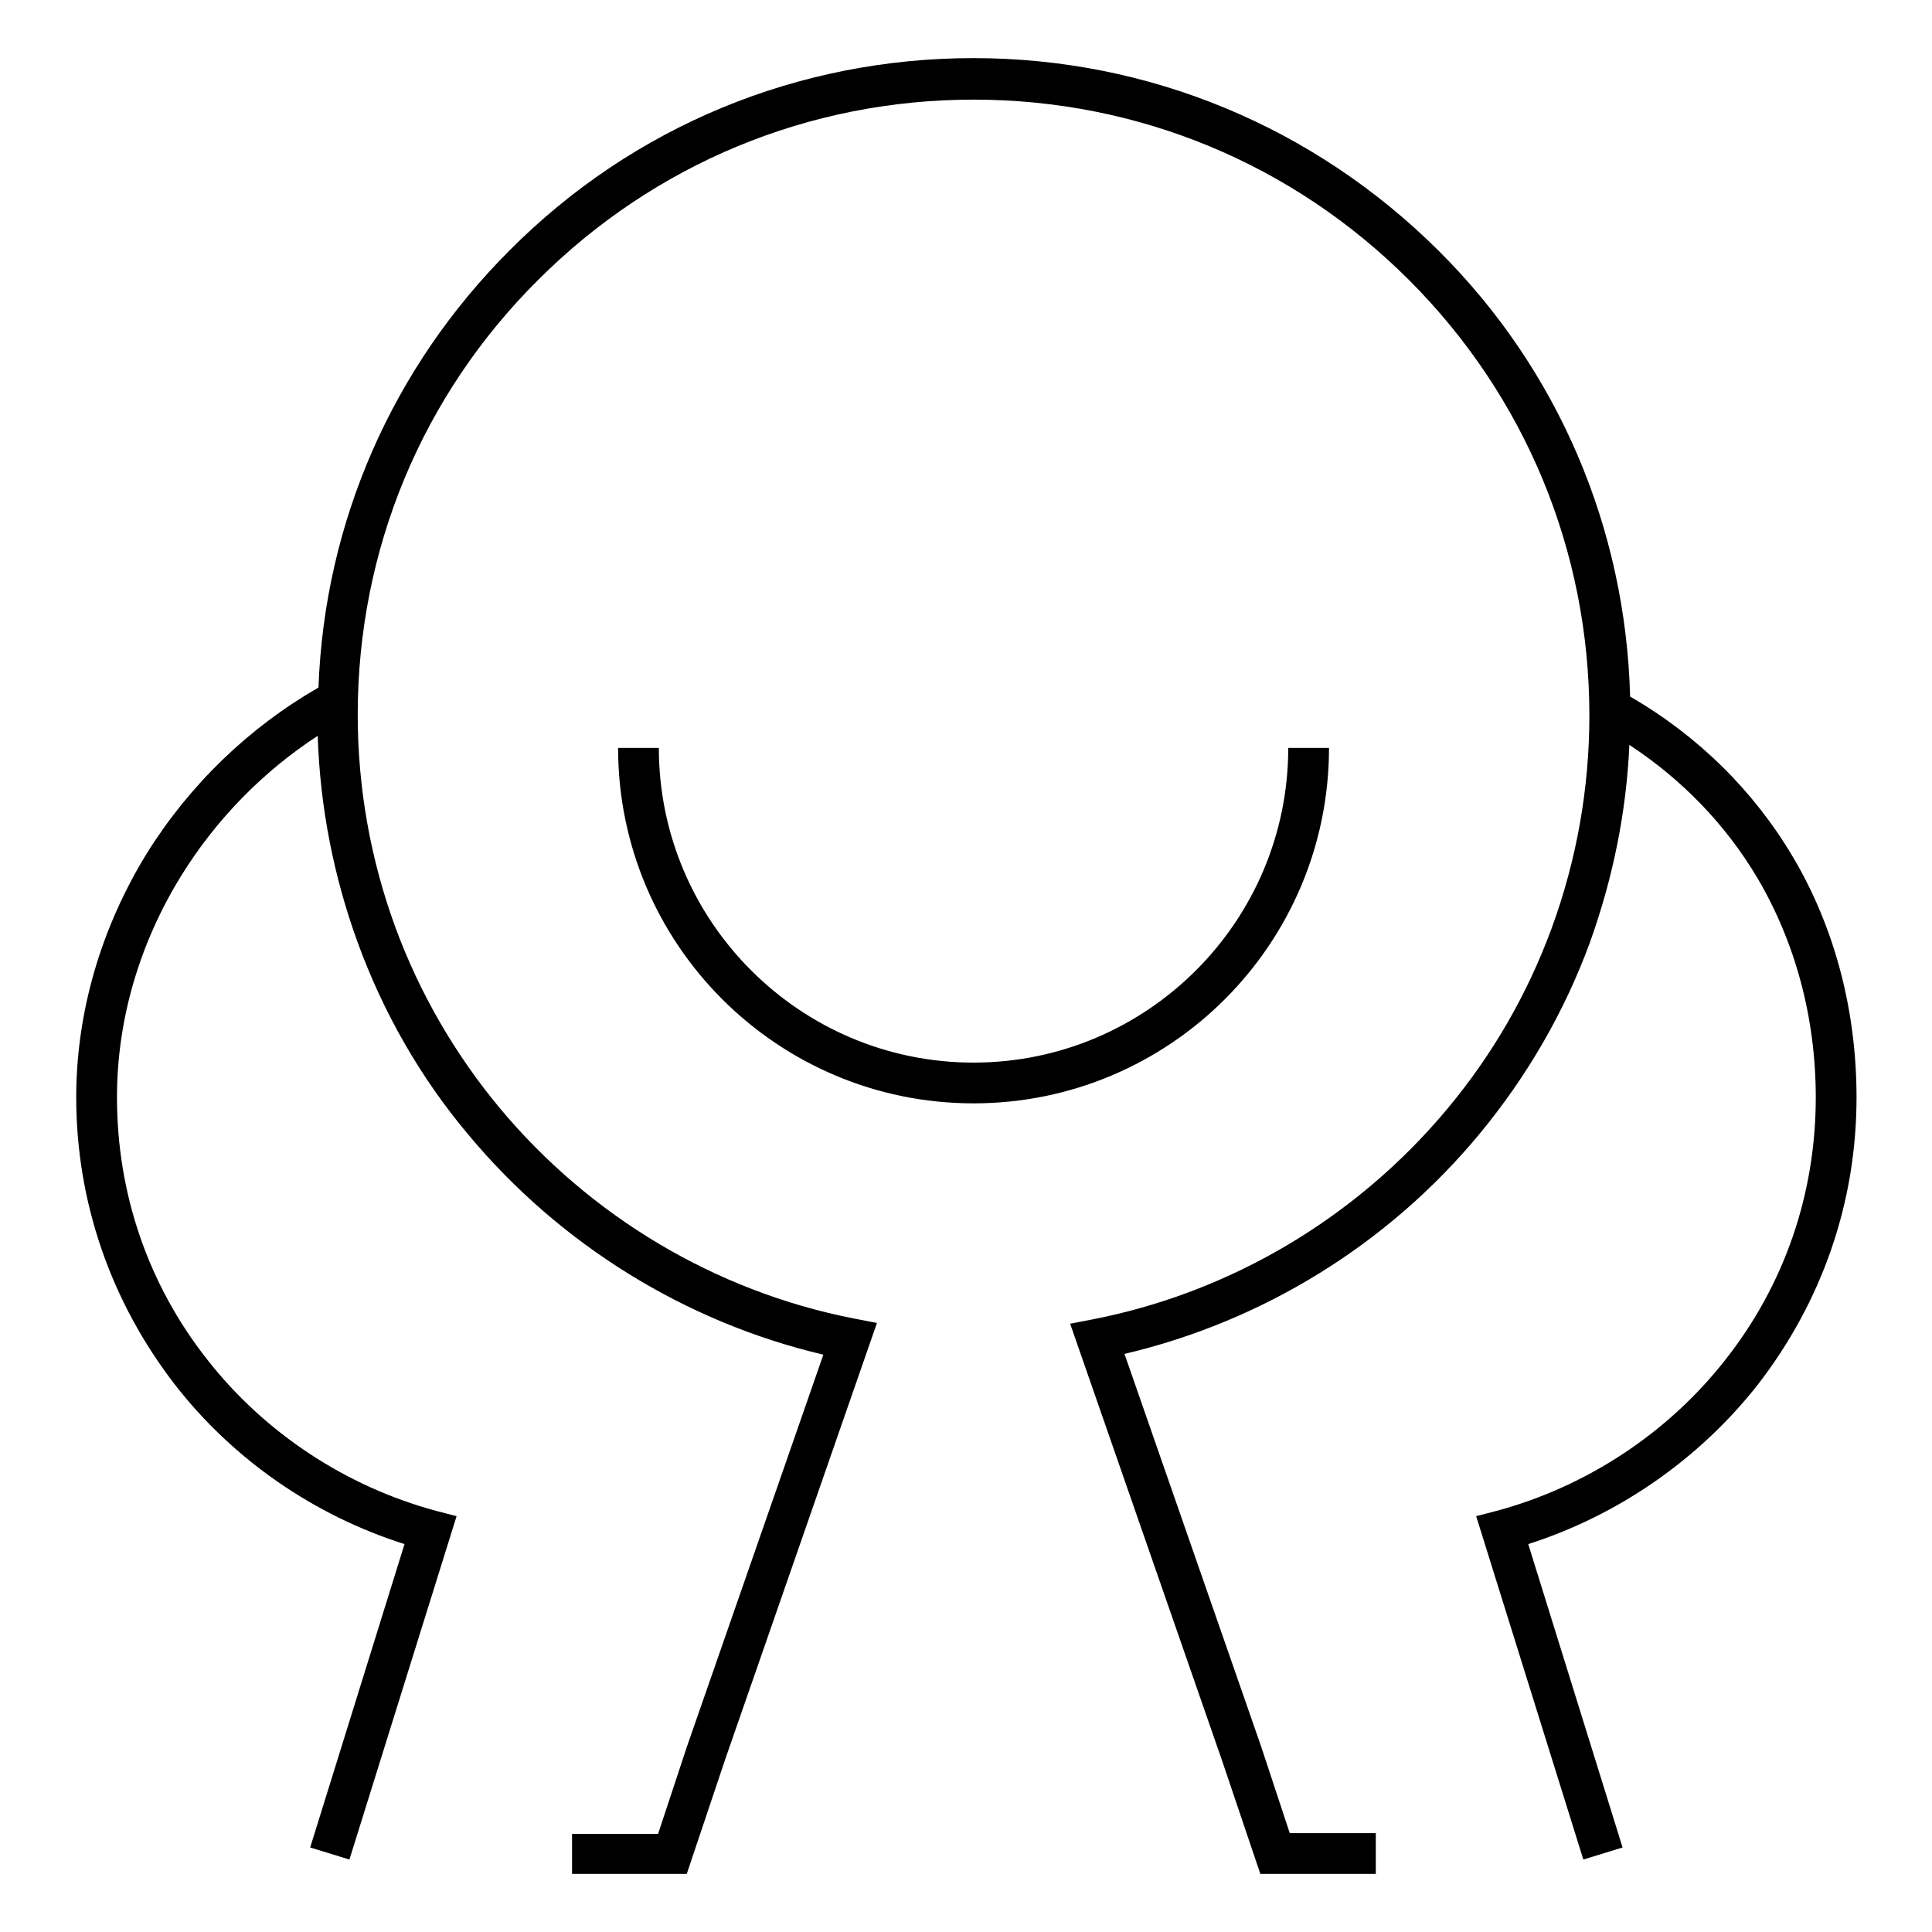
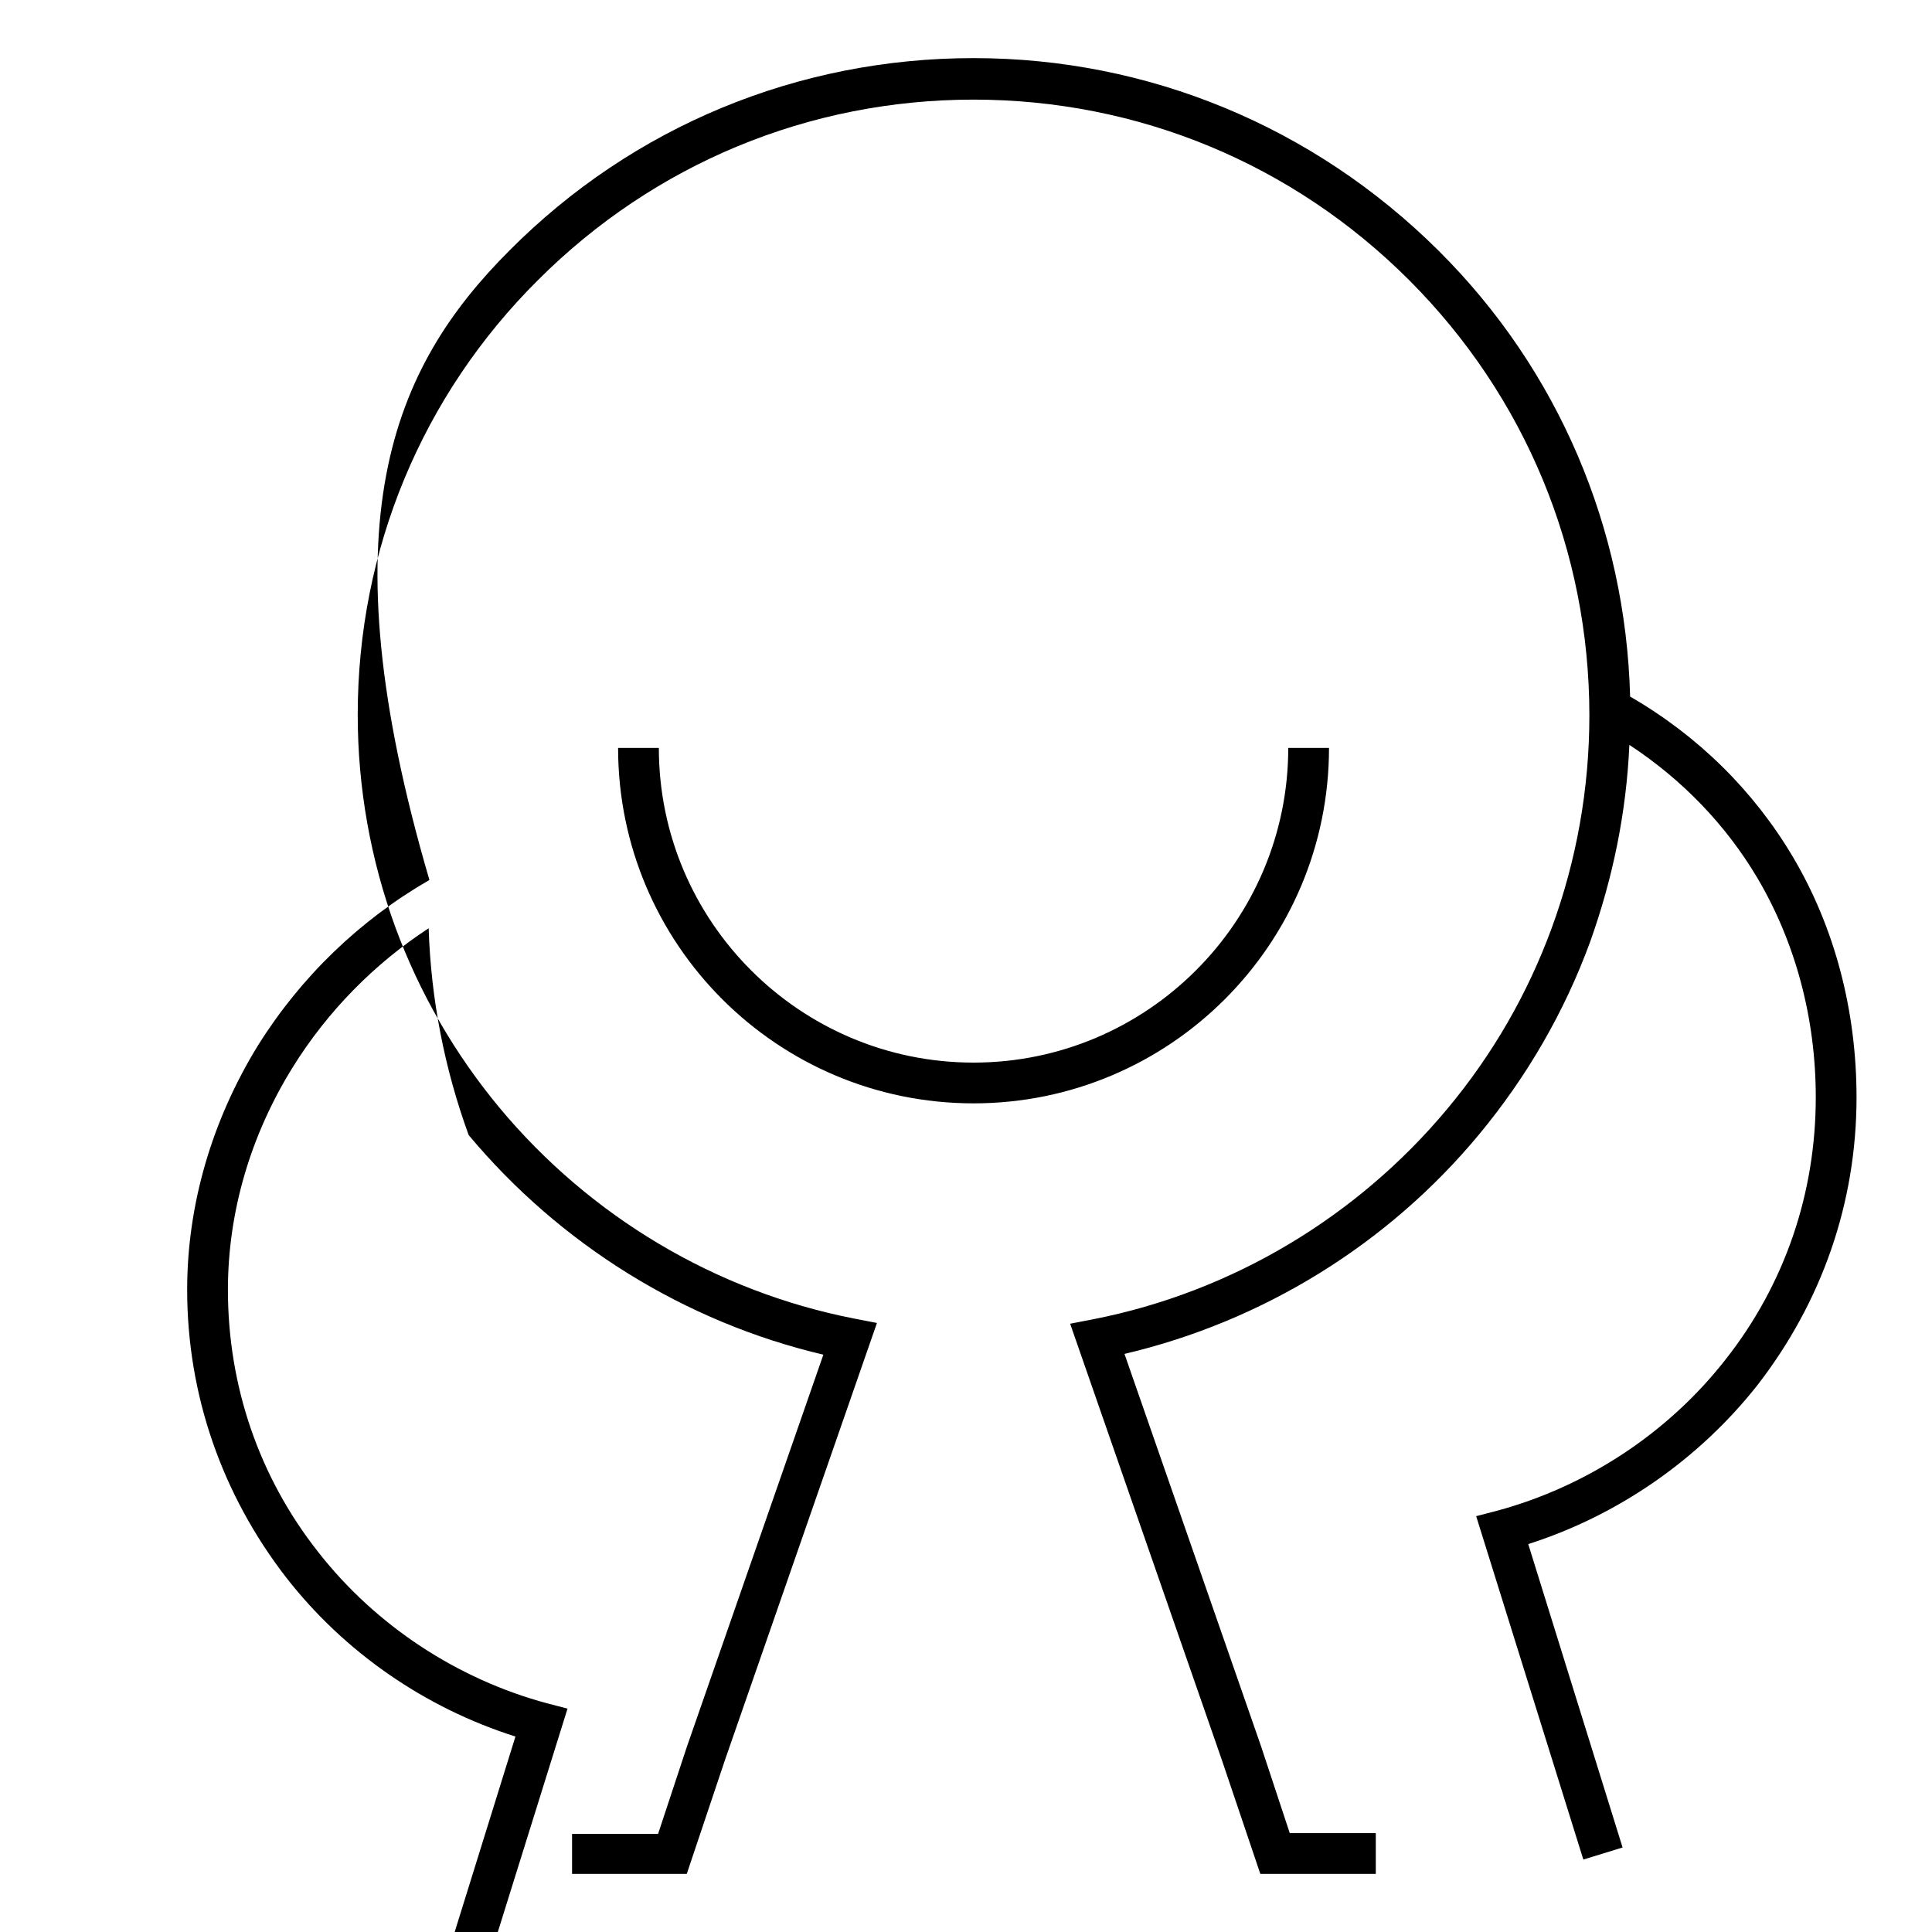
<svg xmlns="http://www.w3.org/2000/svg" version="1.1" x="0px" y="0px" viewBox="0 0 256 256" enable-background="new 0 0 256 256" xml:space="preserve">
  <g>
    <g>
-       <path fill="#000000" d="M182.3,248.3H167l-5.1-15.1l-20.1-57.8l3.1-0.6c18.3-3.6,34.9-13.5,46.9-27.9c6-7.2,10.6-15.2,13.8-23.9c3.3-9,5-18.5,5-28.2c0-21.8-8.5-42.3-23.9-57.7c-15.4-15.4-35.9-23.9-57.7-23.9c-21.8,0-42.3,8.5-57.7,23.9C55.9,52.4,47.4,72.9,47.4,94.7c0,9.7,1.7,19.2,5,28.2c3.2,8.7,7.9,16.8,13.8,23.9c12,14.4,28.6,24.3,46.9,27.9l3.1,0.6l-20.1,57.8L91,248.3H75.8V243h11.4l3.8-11.5l18.1-52c-18.3-4.3-34.9-14.6-47-29.1c-6.4-7.6-11.3-16.2-14.7-25.5c-3.2-8.8-5-18-5.3-27.4c-7.2,4.7-13.4,11-18,18.4c-5.6,9-8.6,19.2-8.6,29.5c0,12.7,4.1,24.8,12,34.8c7.6,9.7,18.4,16.8,30.3,20l2.7,0.7l-14.2,45.5l-5.2-1.6l12.5-40.2c-12-3.8-22.7-11.2-30.4-21.1c-8.5-11-13.1-24.2-13.1-38.1c0-11.3,3.3-22.5,9.4-32.4c5.7-9.1,13.5-16.6,22.7-21.9C43,69.2,52,48.7,67.5,33.2C83.9,16.7,105.8,7.7,129,7.7s45.1,9.1,61.6,25.5C206.5,49,215.4,70,216,92.3c9,5.2,16.4,12.5,21.6,21.3c5.5,9.3,8.4,20.3,8.4,31.8c0,14-4.6,27.1-13.1,38.1c-7.8,9.9-18.5,17.3-30.4,21.1l12.5,40.2l-5.2,1.6l-14.2-45.5l2.7-0.7c11.9-3.2,22.7-10.3,30.3-20c7.9-10,12-22.1,12-34.8c0-10.5-2.7-20.5-7.7-29c-4.2-7.1-10-13.1-17-17.7c-0.4,9-2.2,17.7-5.2,26.1c-3.4,9.3-8.4,17.9-14.7,25.5c-12.1,14.6-28.7,24.8-47,29.1l18.1,52l3.8,11.5h11.4L182.3,248.3L182.3,248.3z M129,146.2c-26,0-47.1-21.1-47.1-47.1h5.4c0,23,18.7,41.7,41.7,41.7c23,0,41.7-18.7,41.7-41.7h5.4C176.1,125.1,155,146.2,129,146.2z" />
+       <path fill="#000000" d="M182.3,248.3H167l-5.1-15.1l-20.1-57.8l3.1-0.6c18.3-3.6,34.9-13.5,46.9-27.9c6-7.2,10.6-15.2,13.8-23.9c3.3-9,5-18.5,5-28.2c0-21.8-8.5-42.3-23.9-57.7c-15.4-15.4-35.9-23.9-57.7-23.9c-21.8,0-42.3,8.5-57.7,23.9C55.9,52.4,47.4,72.9,47.4,94.7c0,9.7,1.7,19.2,5,28.2c3.2,8.7,7.9,16.8,13.8,23.9c12,14.4,28.6,24.3,46.9,27.9l3.1,0.6l-20.1,57.8L91,248.3H75.8V243h11.4l3.8-11.5l18.1-52c-18.3-4.3-34.9-14.6-47-29.1c-3.2-8.8-5-18-5.3-27.4c-7.2,4.7-13.4,11-18,18.4c-5.6,9-8.6,19.2-8.6,29.5c0,12.7,4.1,24.8,12,34.8c7.6,9.7,18.4,16.8,30.3,20l2.7,0.7l-14.2,45.5l-5.2-1.6l12.5-40.2c-12-3.8-22.7-11.2-30.4-21.1c-8.5-11-13.1-24.2-13.1-38.1c0-11.3,3.3-22.5,9.4-32.4c5.7-9.1,13.5-16.6,22.7-21.9C43,69.2,52,48.7,67.5,33.2C83.9,16.7,105.8,7.7,129,7.7s45.1,9.1,61.6,25.5C206.5,49,215.4,70,216,92.3c9,5.2,16.4,12.5,21.6,21.3c5.5,9.3,8.4,20.3,8.4,31.8c0,14-4.6,27.1-13.1,38.1c-7.8,9.9-18.5,17.3-30.4,21.1l12.5,40.2l-5.2,1.6l-14.2-45.5l2.7-0.7c11.9-3.2,22.7-10.3,30.3-20c7.9-10,12-22.1,12-34.8c0-10.5-2.7-20.5-7.7-29c-4.2-7.1-10-13.1-17-17.7c-0.4,9-2.2,17.7-5.2,26.1c-3.4,9.3-8.4,17.9-14.7,25.5c-12.1,14.6-28.7,24.8-47,29.1l18.1,52l3.8,11.5h11.4L182.3,248.3L182.3,248.3z M129,146.2c-26,0-47.1-21.1-47.1-47.1h5.4c0,23,18.7,41.7,41.7,41.7c23,0,41.7-18.7,41.7-41.7h5.4C176.1,125.1,155,146.2,129,146.2z" />
    </g>
  </g>
</svg>